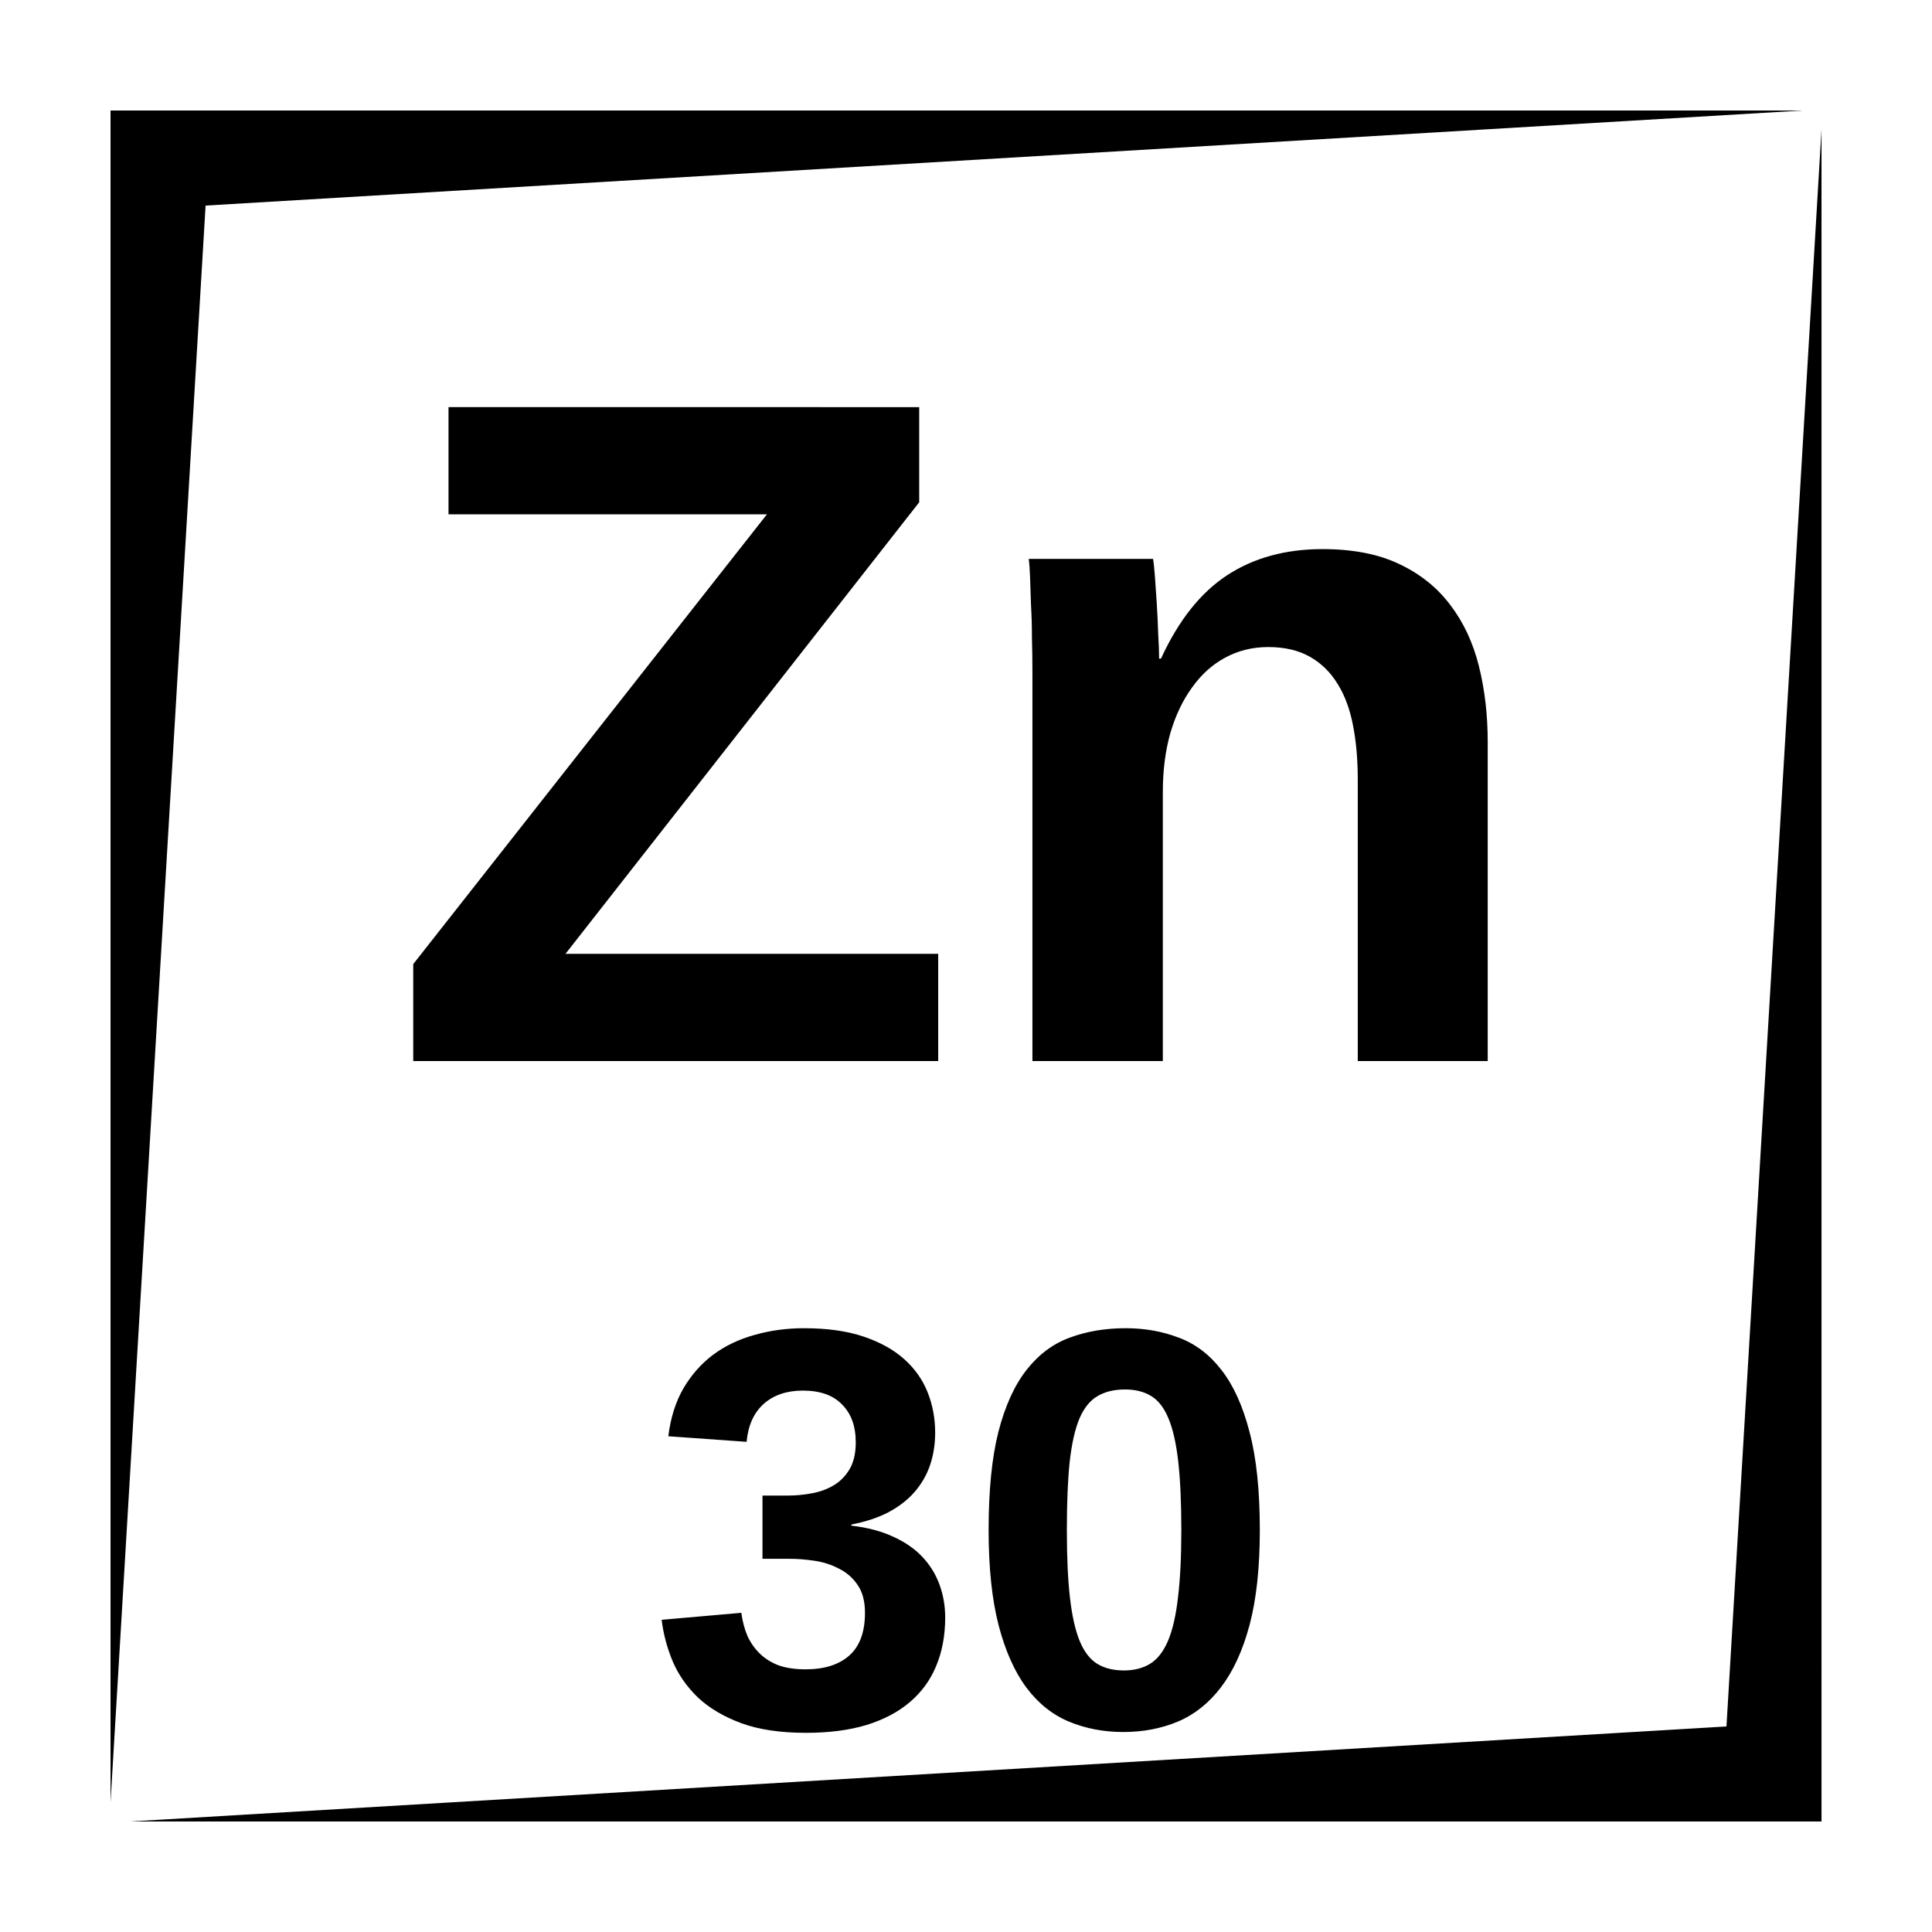
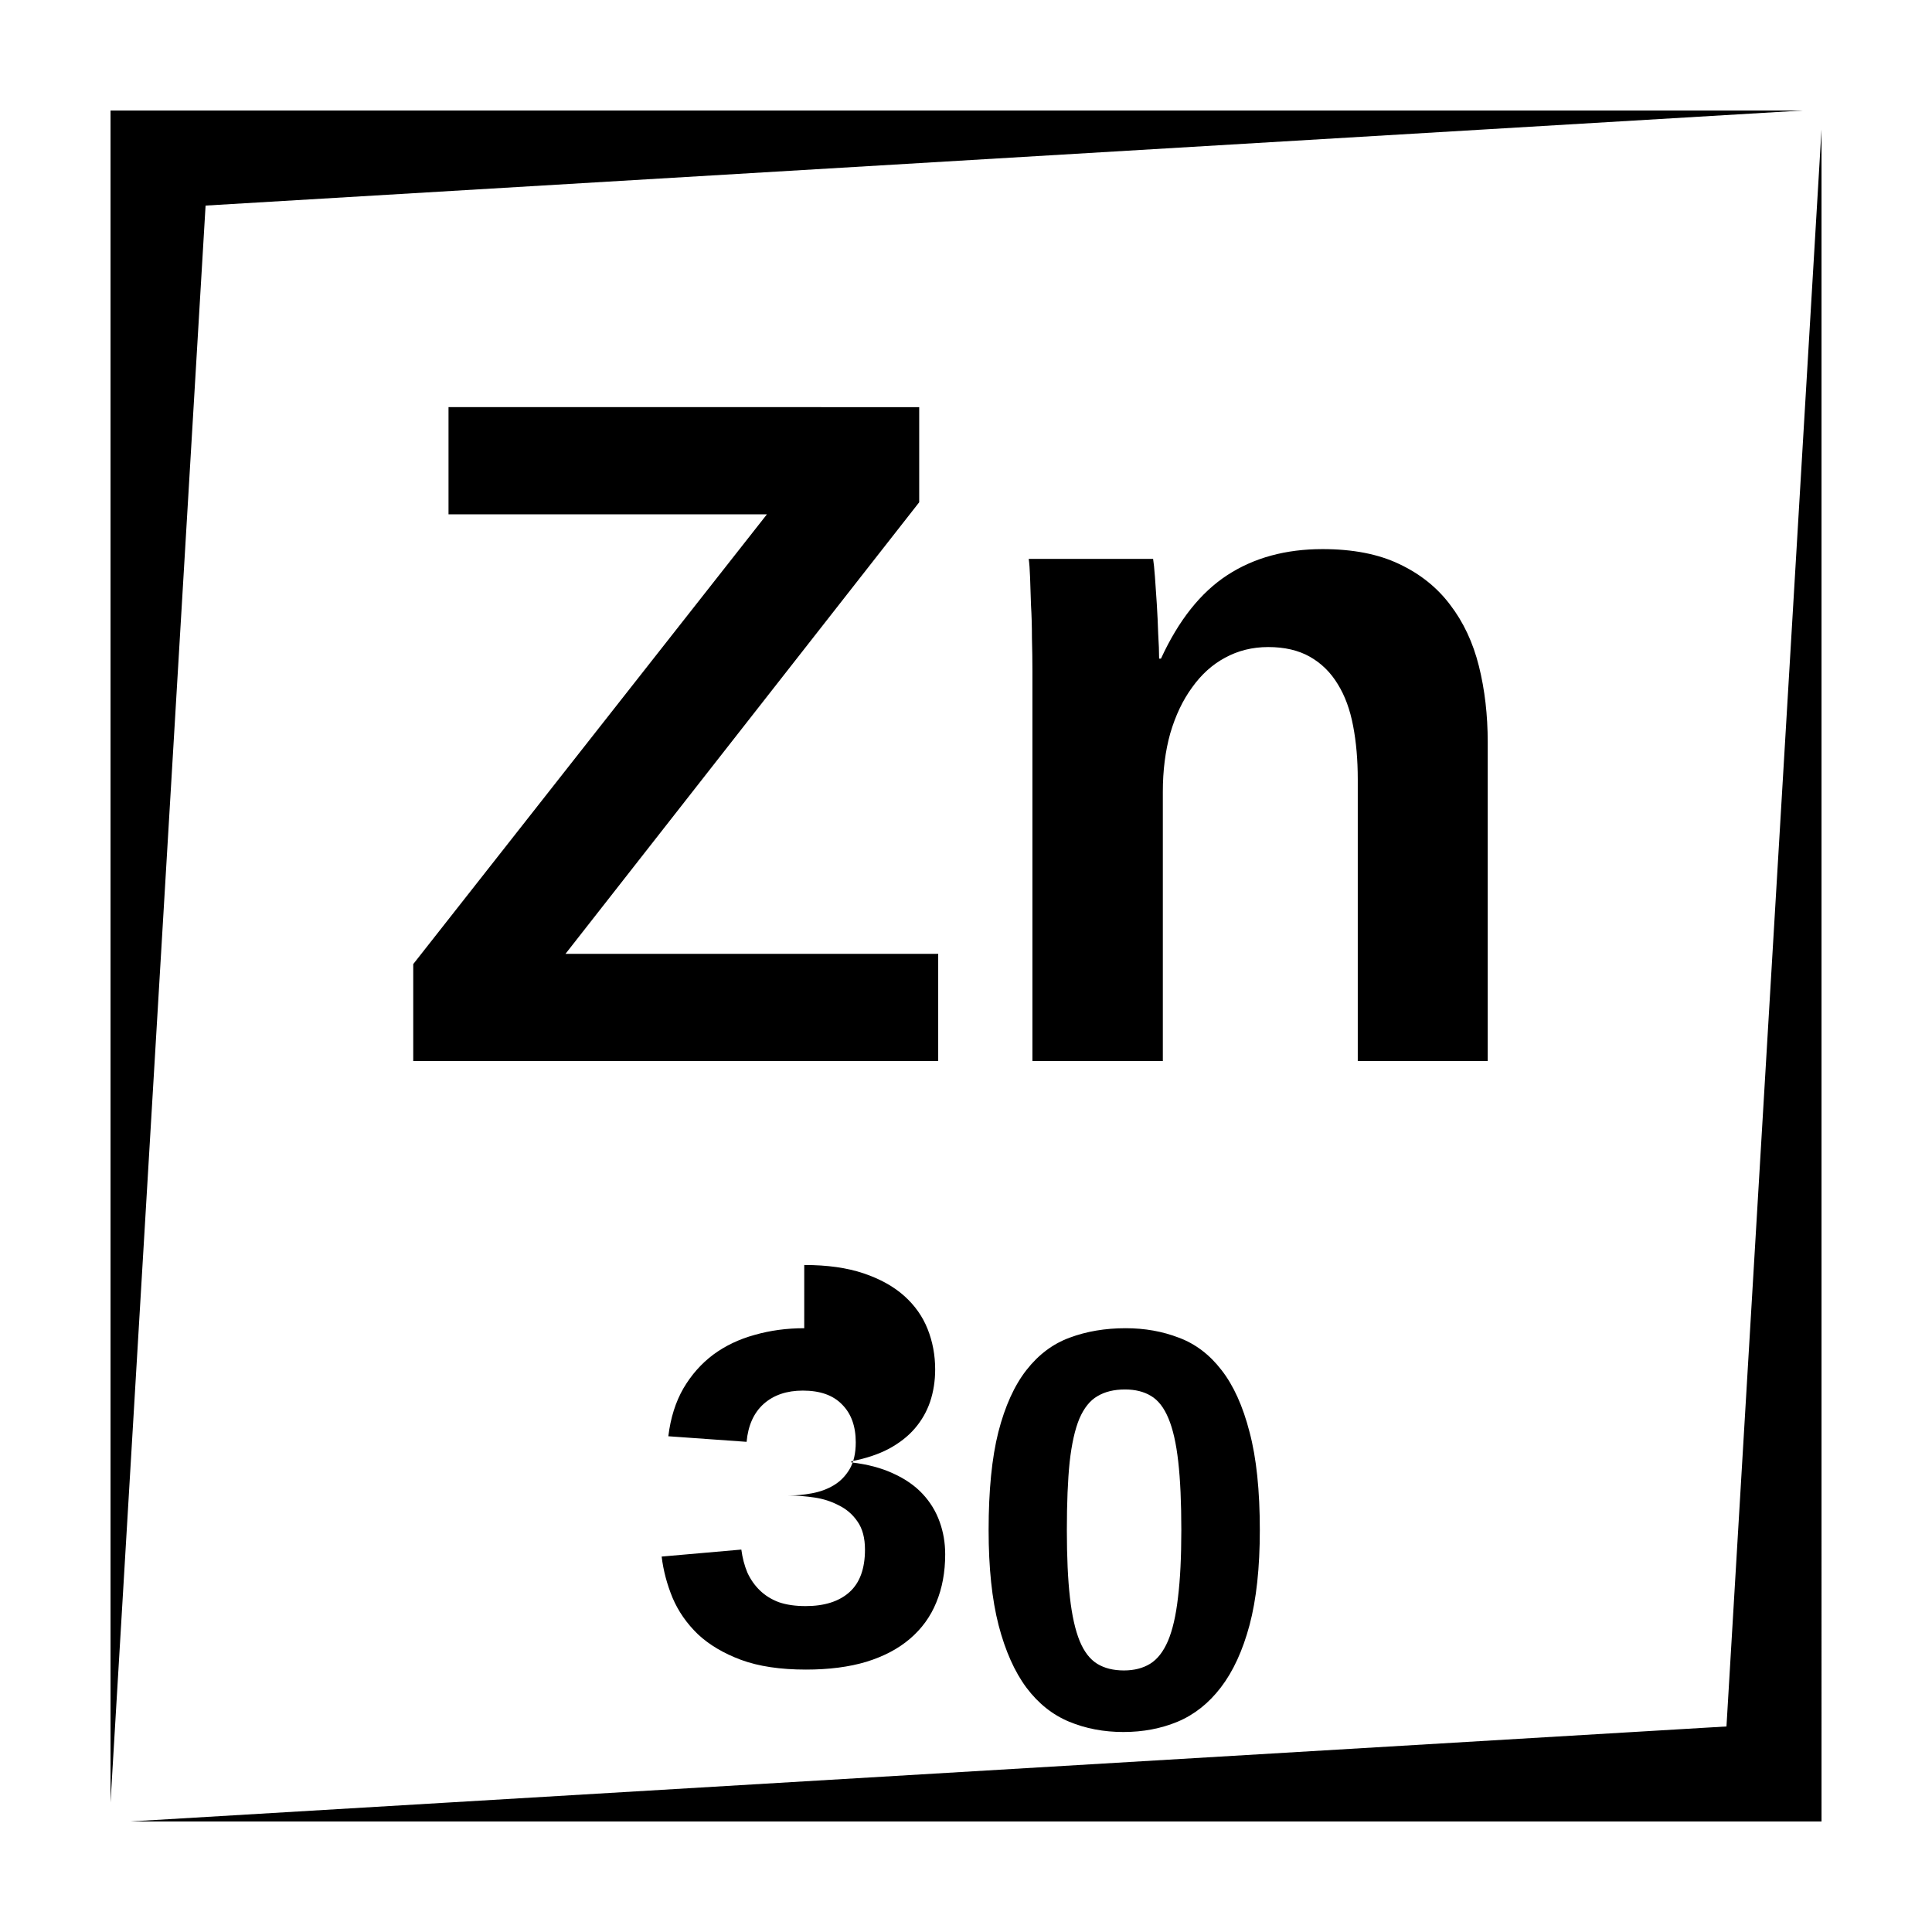
<svg xmlns="http://www.w3.org/2000/svg" fill="#000000" width="800px" height="800px" version="1.1" viewBox="144 144 512 512">
-   <path d="m173.29 173.29v448.39l25.191-423.2 423.2-25.191zm453.43 5.039-25.188 423.2-423.2 25.188h448.39zm-363.86 73.562v28.406h84.387l-93.734 119.2v25.699h139.12v-28.418h-98.773l93.738-119.67v-25.211zm231.61 37.629c-9.758 0-18.156 2.297-25.207 6.887-7.055 4.594-12.922 11.973-17.594 22.141h-0.492c0-1.805-0.082-4.008-0.246-6.633-0.082-2.625-0.203-5.246-0.367-7.871-0.16-2.625-0.324-5.012-0.488-7.144-0.164-2.215-0.328-3.809-0.492-4.793h-32.965c0.164 1.066 0.281 2.707 0.363 4.922 0.082 2.133 0.164 4.59 0.246 7.379 0.164 2.707 0.246 5.578 0.246 8.609 0.082 3.035 0.129 5.988 0.129 8.855v103.32h34.559v-71.34c0-5.656 0.656-10.824 1.965-15.496 1.395-4.758 3.328-8.812 5.789-12.172 2.457-3.445 5.363-6.07 8.727-7.875 3.445-1.883 7.262-2.832 11.445-2.832 4.344 0 8.023 0.855 11.059 2.578 3.035 1.723 5.496 4.144 7.379 7.262 1.887 3.035 3.246 6.723 4.066 11.07 0.82 4.266 1.23 8.973 1.23 14.141v74.664h34.438v-84.504c0-7.219-0.781-13.941-2.34-20.172-1.559-6.234-4.09-11.645-7.617-16.238-3.445-4.59-7.965-8.199-13.539-10.824-5.496-2.621-12.254-3.934-20.293-3.934zm-137.34 206.47c-4.625 0-8.996 0.59-13.129 1.77-4.133 1.133-7.801 2.883-11 5.246-3.148 2.363-5.777 5.332-7.891 8.926-2.066 3.59-3.406 7.82-3.996 12.691l20.742 1.477c0.395-4.328 1.898-7.676 4.508-10.035 2.656-2.363 6.121-3.543 10.398-3.543 4.578 0 8.039 1.23 10.402 3.691 2.41 2.41 3.621 5.754 3.621 10.035 0 2.856-0.539 5.215-1.625 7.086-1.082 1.82-2.477 3.246-4.199 4.277-1.723 1.035-3.672 1.742-5.836 2.137-2.117 0.395-4.203 0.59-6.269 0.59h-6.789v16.758h7.223c2.066 0 4.262 0.18 6.574 0.523s4.449 1.031 6.414 2.066c2.019 0.984 3.672 2.398 4.949 4.269 1.328 1.871 2 4.359 2 7.457 0 5.07-1.379 8.84-4.133 11.297-2.758 2.461-6.625 3.68-11.594 3.68-2.703 0-5.066-0.332-7.082-1.023-1.969-0.734-3.641-1.781-5.019-3.109-1.379-1.328-2.488-2.902-3.328-4.723-0.785-1.867-1.316-3.906-1.613-6.121l-21.117 1.852c0.445 3.691 1.41 7.332 2.887 10.922 1.523 3.594 3.766 6.809 6.719 9.664 3 2.805 6.809 5.066 11.434 6.789 4.676 1.723 10.41 2.578 17.199 2.578 6.102 0 11.438-0.688 16.012-2.066 4.625-1.426 8.48-3.465 11.582-6.121 3.098-2.656 5.422-5.856 6.945-9.594 1.574-3.789 2.363-8.039 2.363-12.762 0-3.051-0.492-5.934-1.477-8.641-0.984-2.754-2.488-5.215-4.508-7.379-2.016-2.164-4.606-3.965-7.754-5.394-3.148-1.473-6.856-2.457-11.137-2.949v-0.297c3.836-0.738 7.152-1.84 9.957-3.316 2.805-1.523 5.098-3.316 6.867-5.383 1.82-2.113 3.168-4.477 4.055-7.082 0.887-2.66 1.34-5.512 1.34-8.562 0-3.789-0.672-7.359-2-10.707-1.328-3.344-3.394-6.266-6.199-8.777-2.805-2.508-6.394-4.504-10.773-5.981s-9.625-2.215-15.723-2.215zm85.172 0c-5.41 0-10.359 0.836-14.836 2.508-4.43 1.625-8.238 4.477-11.434 8.562-3.199 4.082-5.688 9.562-7.461 16.453-1.723 6.836-2.578 15.496-2.578 25.977 0 9.988 0.887 18.41 2.656 25.25 1.773 6.789 4.234 12.301 7.383 16.531 3.148 4.18 6.906 7.172 11.285 8.992 4.379 1.82 9.18 2.738 14.395 2.738 5.215 0 10.008-0.918 14.387-2.738 4.43-1.867 8.238-4.891 11.434-9.07 3.25-4.231 5.789-9.742 7.609-16.531 1.82-6.84 2.723-15.234 2.723-25.172 0-10.48-0.902-19.141-2.723-25.977-1.773-6.891-4.254-12.371-7.449-16.453-3.148-4.086-6.918-6.938-11.297-8.562-4.332-1.672-9.023-2.508-14.094-2.508zm-0.156 16.234c2.707 0 5 0.57 6.867 1.703 1.922 1.133 3.465 3.121 4.644 5.973 1.184 2.805 2.047 6.625 2.59 11.445 0.543 4.773 0.816 10.812 0.816 18.145 0 7.133-0.297 13.098-0.887 17.871-0.539 4.769-1.426 8.609-2.656 11.512-1.23 2.852-2.805 4.859-4.723 6.043-1.918 1.18-4.242 1.77-6.945 1.77-2.805 0-5.168-0.59-7.086-1.77-1.918-1.184-3.465-3.191-4.644-6.043-1.18-2.902-2.039-6.742-2.578-11.512-0.543-4.773-0.816-10.738-0.816-17.871 0-7.234 0.246-13.234 0.738-18.008 0.539-4.82 1.395-8.66 2.578-11.512 1.23-2.856 2.832-4.844 4.801-5.973 1.969-1.184 4.398-1.773 7.301-1.773z" />
+   <path d="m173.29 173.29v448.39l25.191-423.2 423.2-25.191zm453.43 5.039-25.188 423.2-423.2 25.188h448.39zm-363.86 73.562v28.406h84.387l-93.734 119.2v25.699h139.12v-28.418h-98.773l93.738-119.67v-25.211zm231.61 37.629c-9.758 0-18.156 2.297-25.207 6.887-7.055 4.594-12.922 11.973-17.594 22.141h-0.492c0-1.805-0.082-4.008-0.246-6.633-0.082-2.625-0.203-5.246-0.367-7.871-0.16-2.625-0.324-5.012-0.488-7.144-0.164-2.215-0.328-3.809-0.492-4.793h-32.965c0.164 1.066 0.281 2.707 0.363 4.922 0.082 2.133 0.164 4.59 0.246 7.379 0.164 2.707 0.246 5.578 0.246 8.609 0.082 3.035 0.129 5.988 0.129 8.855v103.32h34.559v-71.34c0-5.656 0.656-10.824 1.965-15.496 1.395-4.758 3.328-8.812 5.789-12.172 2.457-3.445 5.363-6.07 8.727-7.875 3.445-1.883 7.262-2.832 11.445-2.832 4.344 0 8.023 0.855 11.059 2.578 3.035 1.723 5.496 4.144 7.379 7.262 1.887 3.035 3.246 6.723 4.066 11.07 0.82 4.266 1.23 8.973 1.23 14.141v74.664h34.438v-84.504c0-7.219-0.781-13.941-2.34-20.172-1.559-6.234-4.09-11.645-7.617-16.238-3.445-4.59-7.965-8.199-13.539-10.824-5.496-2.621-12.254-3.934-20.293-3.934zm-137.34 206.47c-4.625 0-8.996 0.59-13.129 1.77-4.133 1.133-7.801 2.883-11 5.246-3.148 2.363-5.777 5.332-7.891 8.926-2.066 3.59-3.406 7.82-3.996 12.691l20.742 1.477c0.395-4.328 1.898-7.676 4.508-10.035 2.656-2.363 6.121-3.543 10.398-3.543 4.578 0 8.039 1.23 10.402 3.691 2.41 2.41 3.621 5.754 3.621 10.035 0 2.856-0.539 5.215-1.625 7.086-1.082 1.82-2.477 3.246-4.199 4.277-1.723 1.035-3.672 1.742-5.836 2.137-2.117 0.395-4.203 0.59-6.269 0.59h-6.789h7.223c2.066 0 4.262 0.18 6.574 0.523s4.449 1.031 6.414 2.066c2.019 0.984 3.672 2.398 4.949 4.269 1.328 1.871 2 4.359 2 7.457 0 5.07-1.379 8.84-4.133 11.297-2.758 2.461-6.625 3.68-11.594 3.68-2.703 0-5.066-0.332-7.082-1.023-1.969-0.734-3.641-1.781-5.019-3.109-1.379-1.328-2.488-2.902-3.328-4.723-0.785-1.867-1.316-3.906-1.613-6.121l-21.117 1.852c0.445 3.691 1.41 7.332 2.887 10.922 1.523 3.594 3.766 6.809 6.719 9.664 3 2.805 6.809 5.066 11.434 6.789 4.676 1.723 10.41 2.578 17.199 2.578 6.102 0 11.438-0.688 16.012-2.066 4.625-1.426 8.48-3.465 11.582-6.121 3.098-2.656 5.422-5.856 6.945-9.594 1.574-3.789 2.363-8.039 2.363-12.762 0-3.051-0.492-5.934-1.477-8.641-0.984-2.754-2.488-5.215-4.508-7.379-2.016-2.164-4.606-3.965-7.754-5.394-3.148-1.473-6.856-2.457-11.137-2.949v-0.297c3.836-0.738 7.152-1.84 9.957-3.316 2.805-1.523 5.098-3.316 6.867-5.383 1.82-2.113 3.168-4.477 4.055-7.082 0.887-2.66 1.34-5.512 1.34-8.562 0-3.789-0.672-7.359-2-10.707-1.328-3.344-3.394-6.266-6.199-8.777-2.805-2.508-6.394-4.504-10.773-5.981s-9.625-2.215-15.723-2.215zm85.172 0c-5.41 0-10.359 0.836-14.836 2.508-4.43 1.625-8.238 4.477-11.434 8.562-3.199 4.082-5.688 9.562-7.461 16.453-1.723 6.836-2.578 15.496-2.578 25.977 0 9.988 0.887 18.41 2.656 25.25 1.773 6.789 4.234 12.301 7.383 16.531 3.148 4.18 6.906 7.172 11.285 8.992 4.379 1.82 9.18 2.738 14.395 2.738 5.215 0 10.008-0.918 14.387-2.738 4.43-1.867 8.238-4.891 11.434-9.07 3.25-4.231 5.789-9.742 7.609-16.531 1.82-6.84 2.723-15.234 2.723-25.172 0-10.48-0.902-19.141-2.723-25.977-1.773-6.891-4.254-12.371-7.449-16.453-3.148-4.086-6.918-6.938-11.297-8.562-4.332-1.672-9.023-2.508-14.094-2.508zm-0.156 16.234c2.707 0 5 0.57 6.867 1.703 1.922 1.133 3.465 3.121 4.644 5.973 1.184 2.805 2.047 6.625 2.59 11.445 0.543 4.773 0.816 10.812 0.816 18.145 0 7.133-0.297 13.098-0.887 17.871-0.539 4.769-1.426 8.609-2.656 11.512-1.23 2.852-2.805 4.859-4.723 6.043-1.918 1.18-4.242 1.77-6.945 1.77-2.805 0-5.168-0.59-7.086-1.77-1.918-1.184-3.465-3.191-4.644-6.043-1.18-2.902-2.039-6.742-2.578-11.512-0.543-4.773-0.816-10.738-0.816-17.871 0-7.234 0.246-13.234 0.738-18.008 0.539-4.82 1.395-8.66 2.578-11.512 1.23-2.856 2.832-4.844 4.801-5.973 1.969-1.184 4.398-1.773 7.301-1.773z" />
</svg>